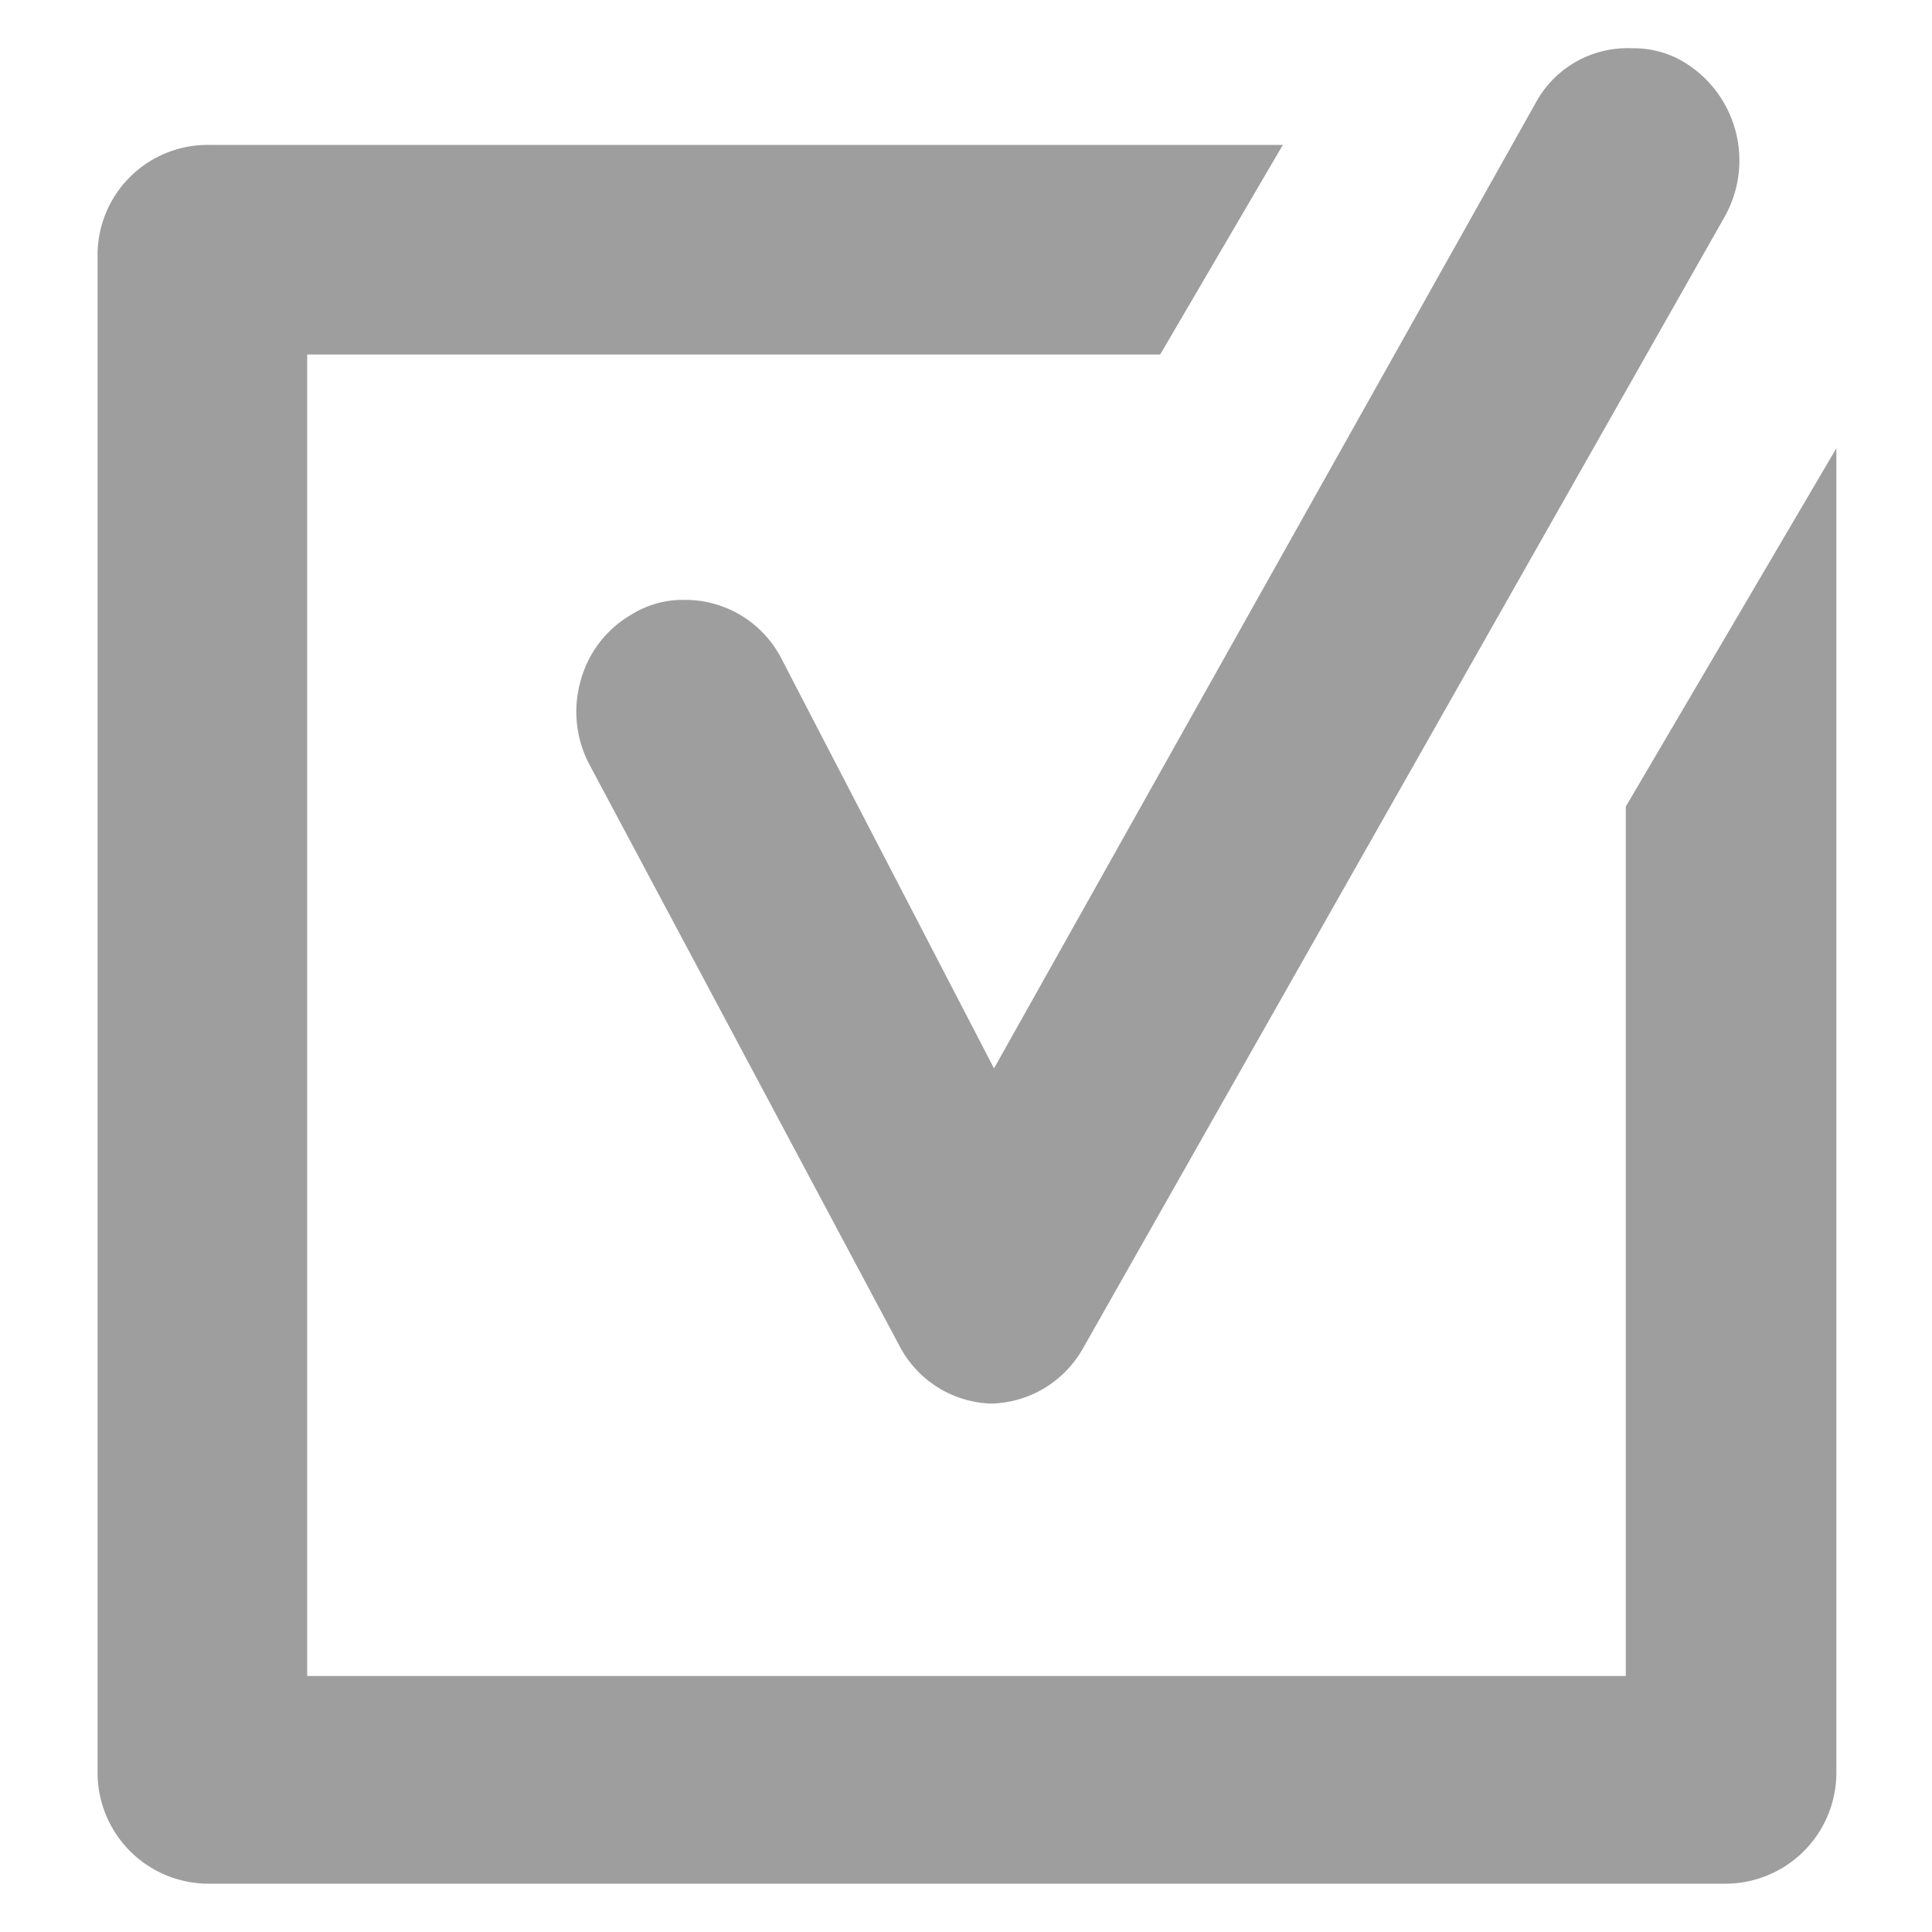
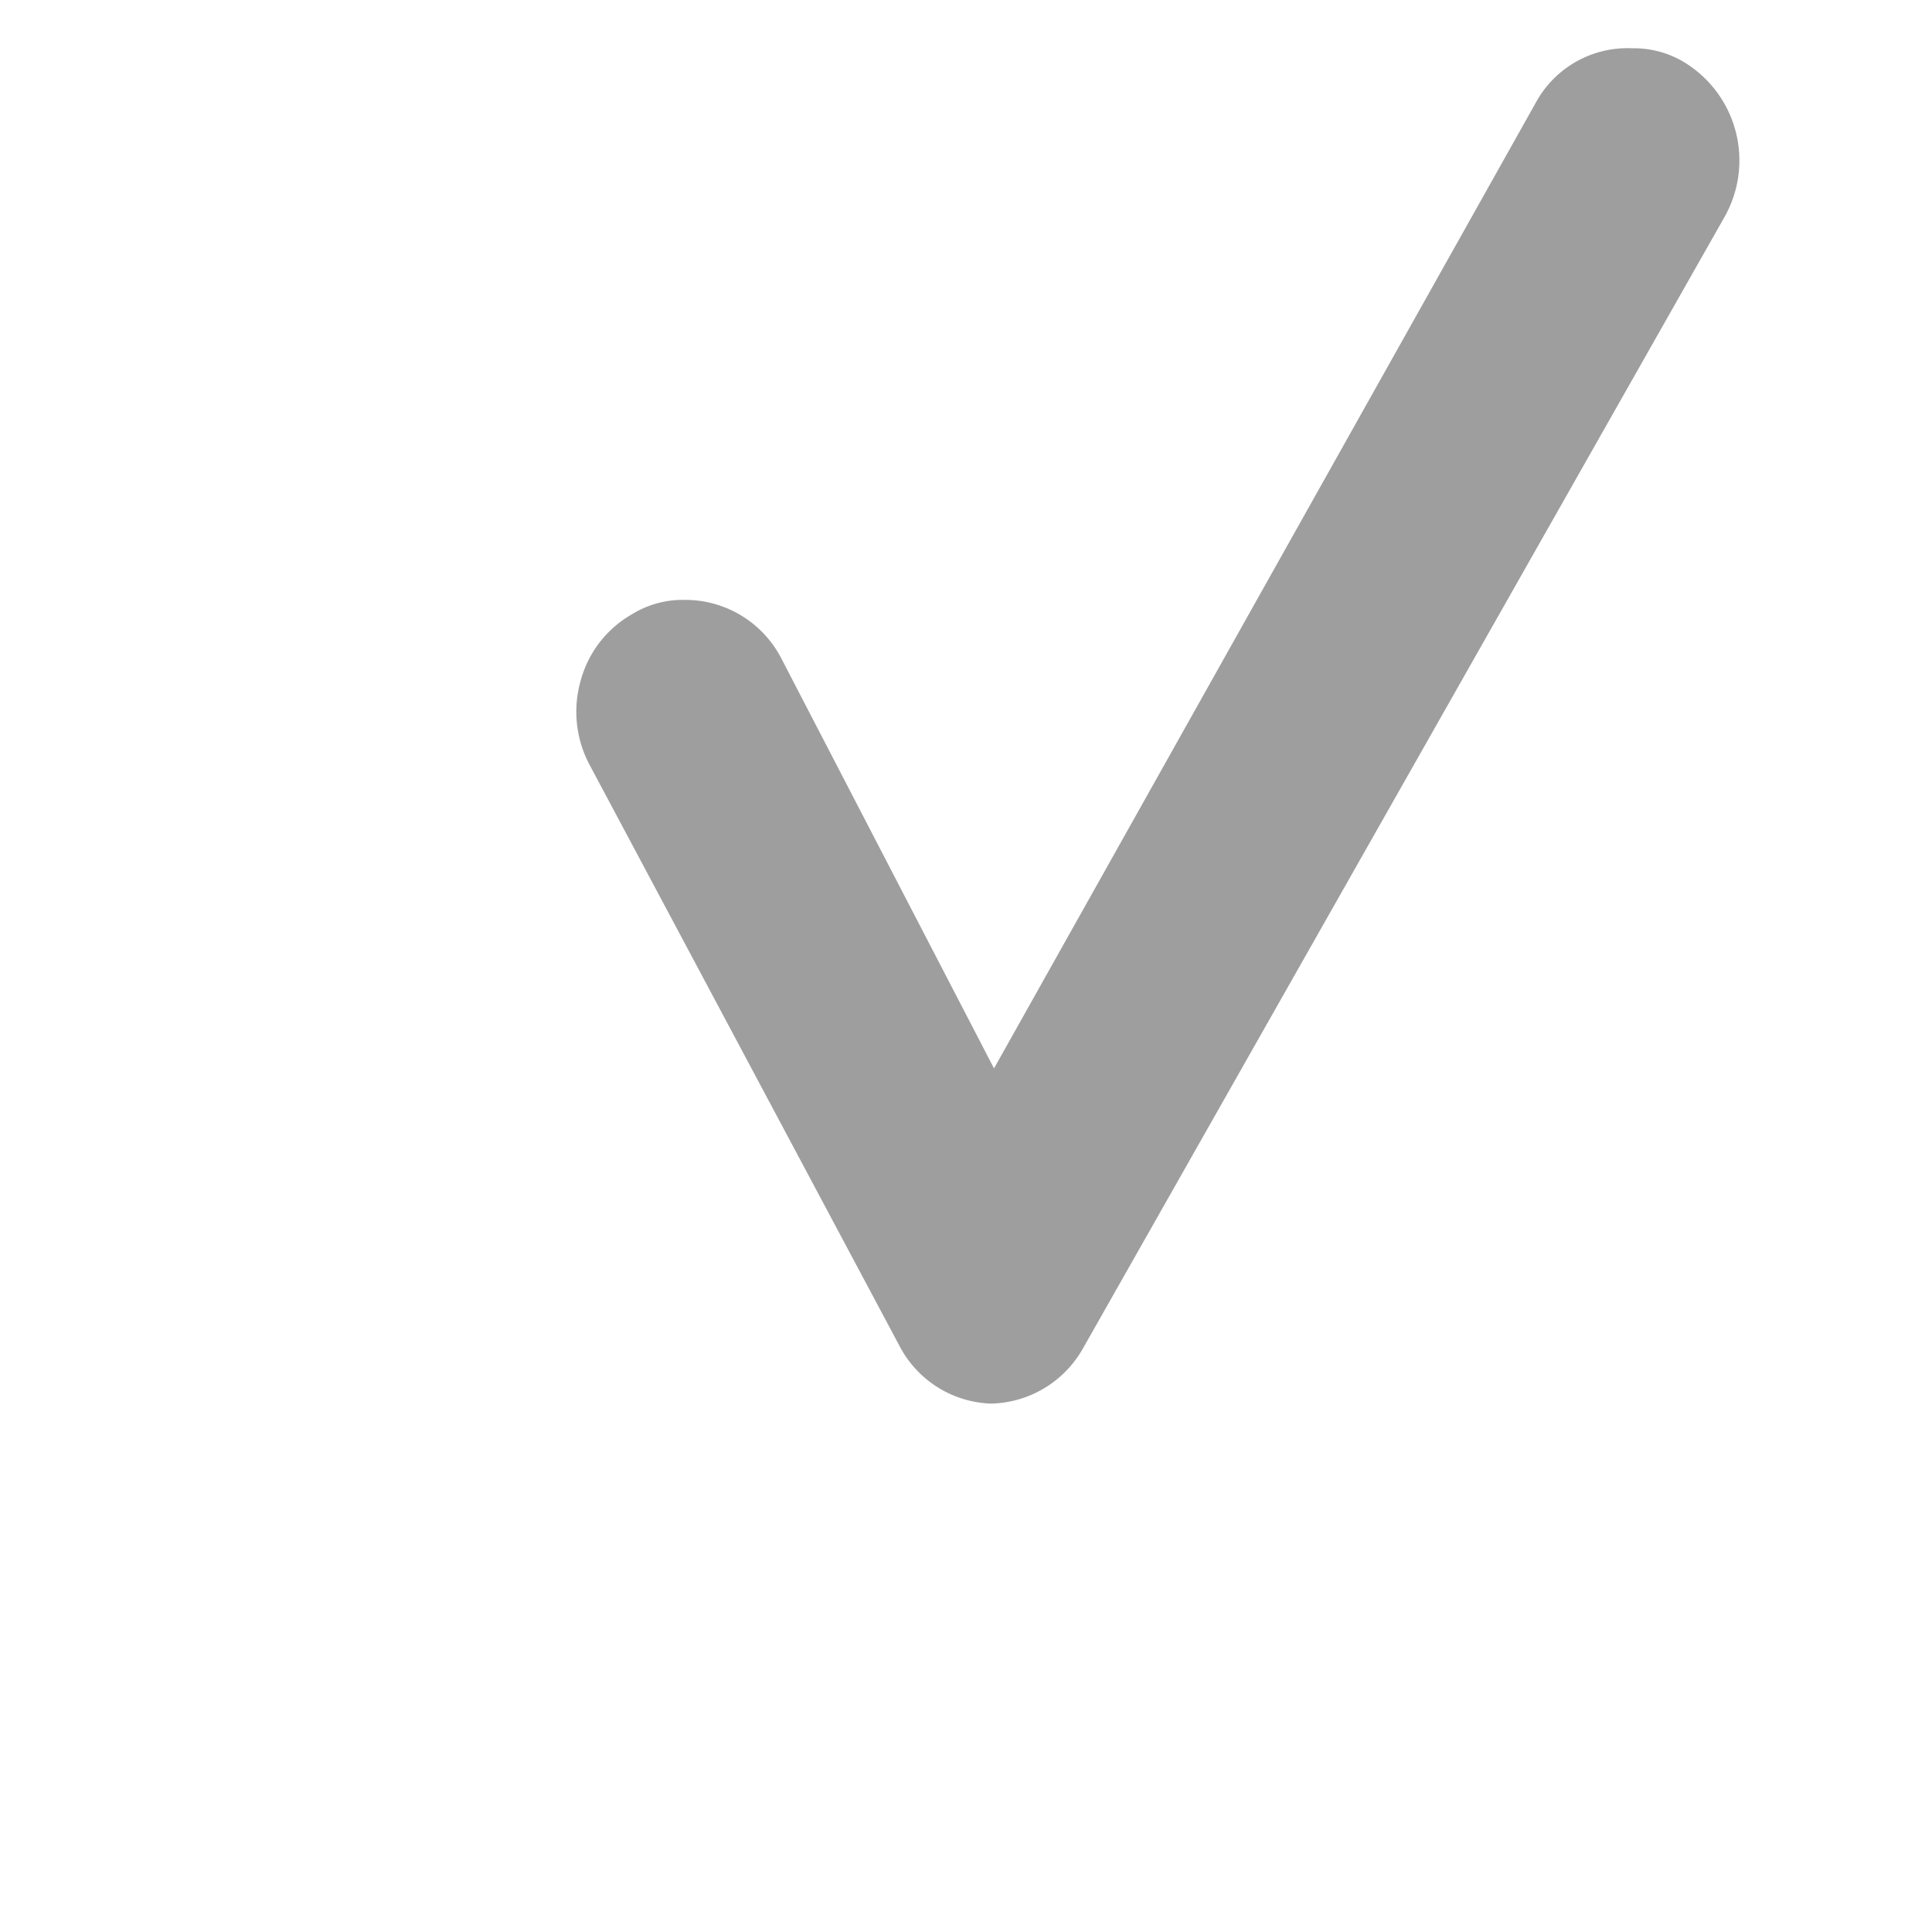
<svg xmlns="http://www.w3.org/2000/svg" id="圖層_1" data-name="圖層 1" viewBox="0 0 20 20">
  <defs>
    <style>.cls-1{fill:#9e9e9e;}.cls-2{fill:none;}</style>
  </defs>
  <title>盤點-Gray</title>
-   <path class="cls-1" d="M16.82,8.42v9H3.17V3.74H12l1.27-2.17H2.15A1.14,1.14,0,0,0,1,2.72V18.41a1.15,1.15,0,0,0,1.15,1.16H17.84A1.15,1.15,0,0,0,19,18.41V4.71Z" transform="translate(0.01 -0.07)" />
-   <path class="cls-1" d="M8.07,6.87a1.12,1.12,0,0,0-1-.59,1,1,0,0,0-.54.15A1.13,1.13,0,0,0,6,7.12a1.17,1.17,0,0,0,.1.88l3.2,6a1.11,1.11,0,0,0,.95.6h0a1.12,1.12,0,0,0,.95-.57L17.84,2.32A1.19,1.19,0,0,0,17.45.73a1,1,0,0,0-.56-.16,1.08,1.08,0,0,0-1,.56l-5.61,10Z" transform="translate(0.01 -0.07)" />
+   <path class="cls-1" d="M8.07,6.87a1.12,1.12,0,0,0-1-.59,1,1,0,0,0-.54.15A1.13,1.13,0,0,0,6,7.12a1.17,1.17,0,0,0,.1.88l3.2,6a1.11,1.11,0,0,0,.95.6a1.12,1.12,0,0,0,.95-.57L17.84,2.32A1.19,1.19,0,0,0,17.45.73a1,1,0,0,0-.56-.16,1.08,1.08,0,0,0-1,.56l-5.61,10Z" transform="translate(0.01 -0.07)" />
  <rect class="cls-2" width="20" height="20" />
</svg>